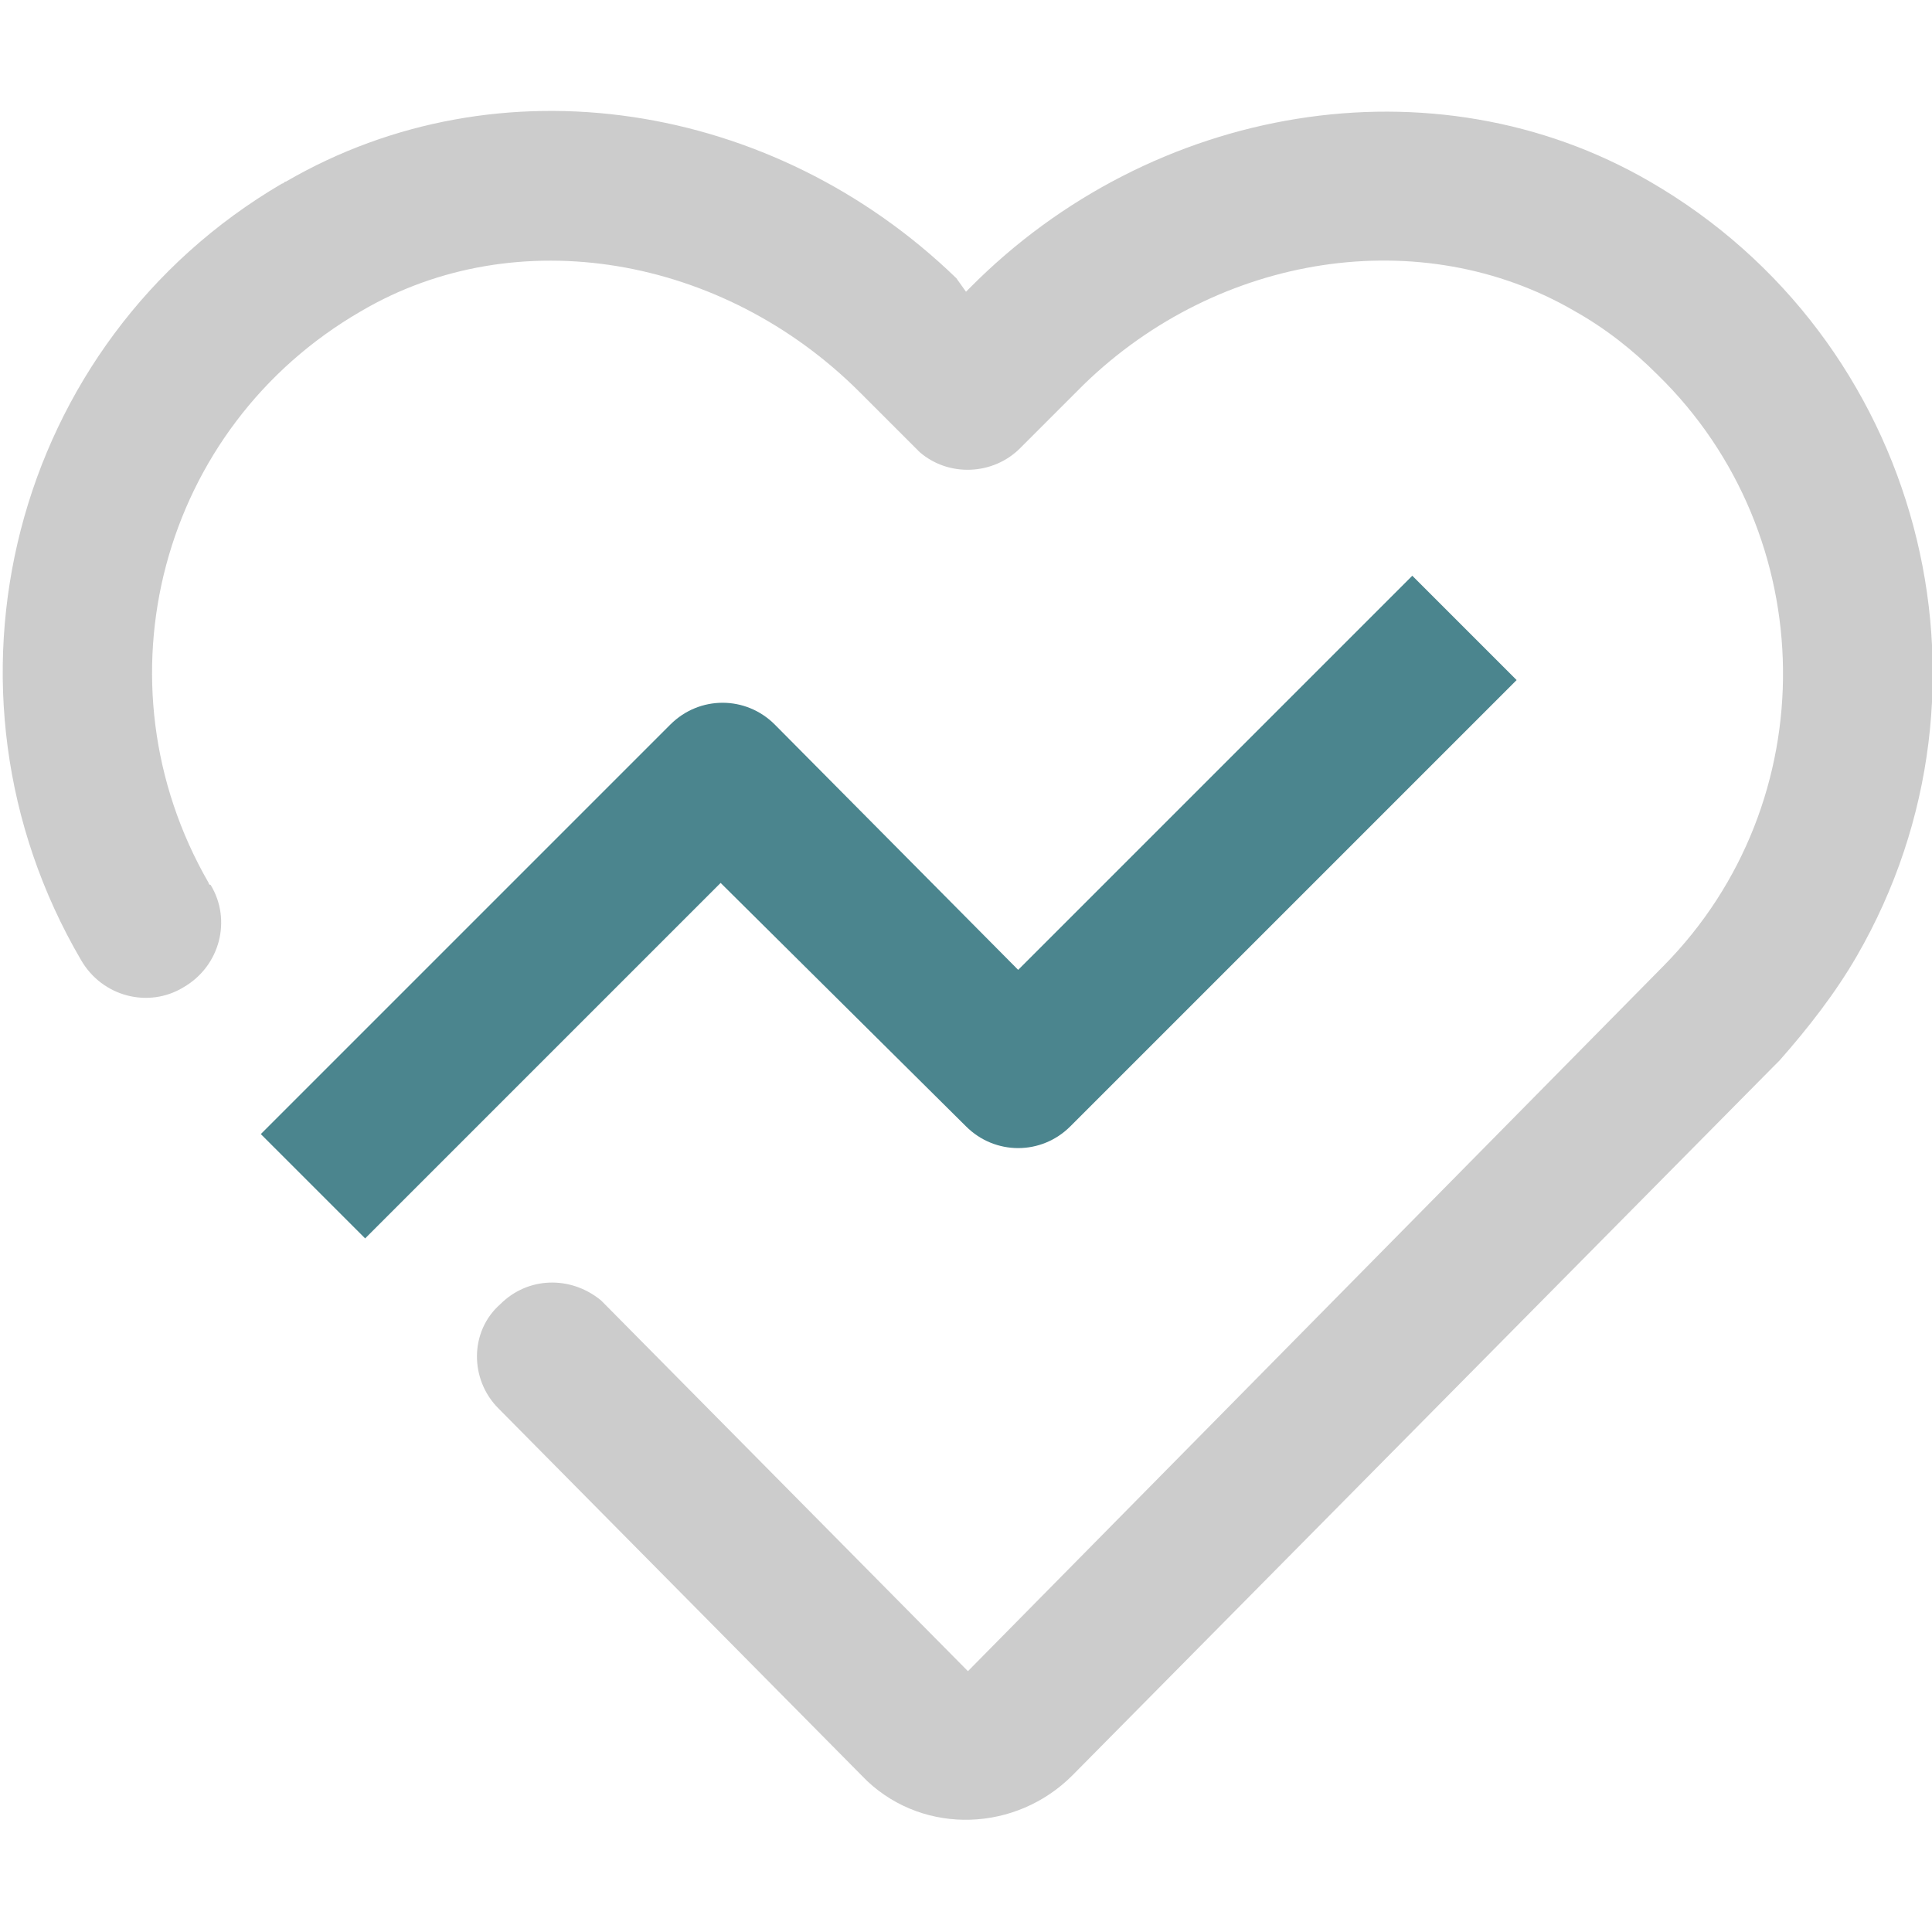
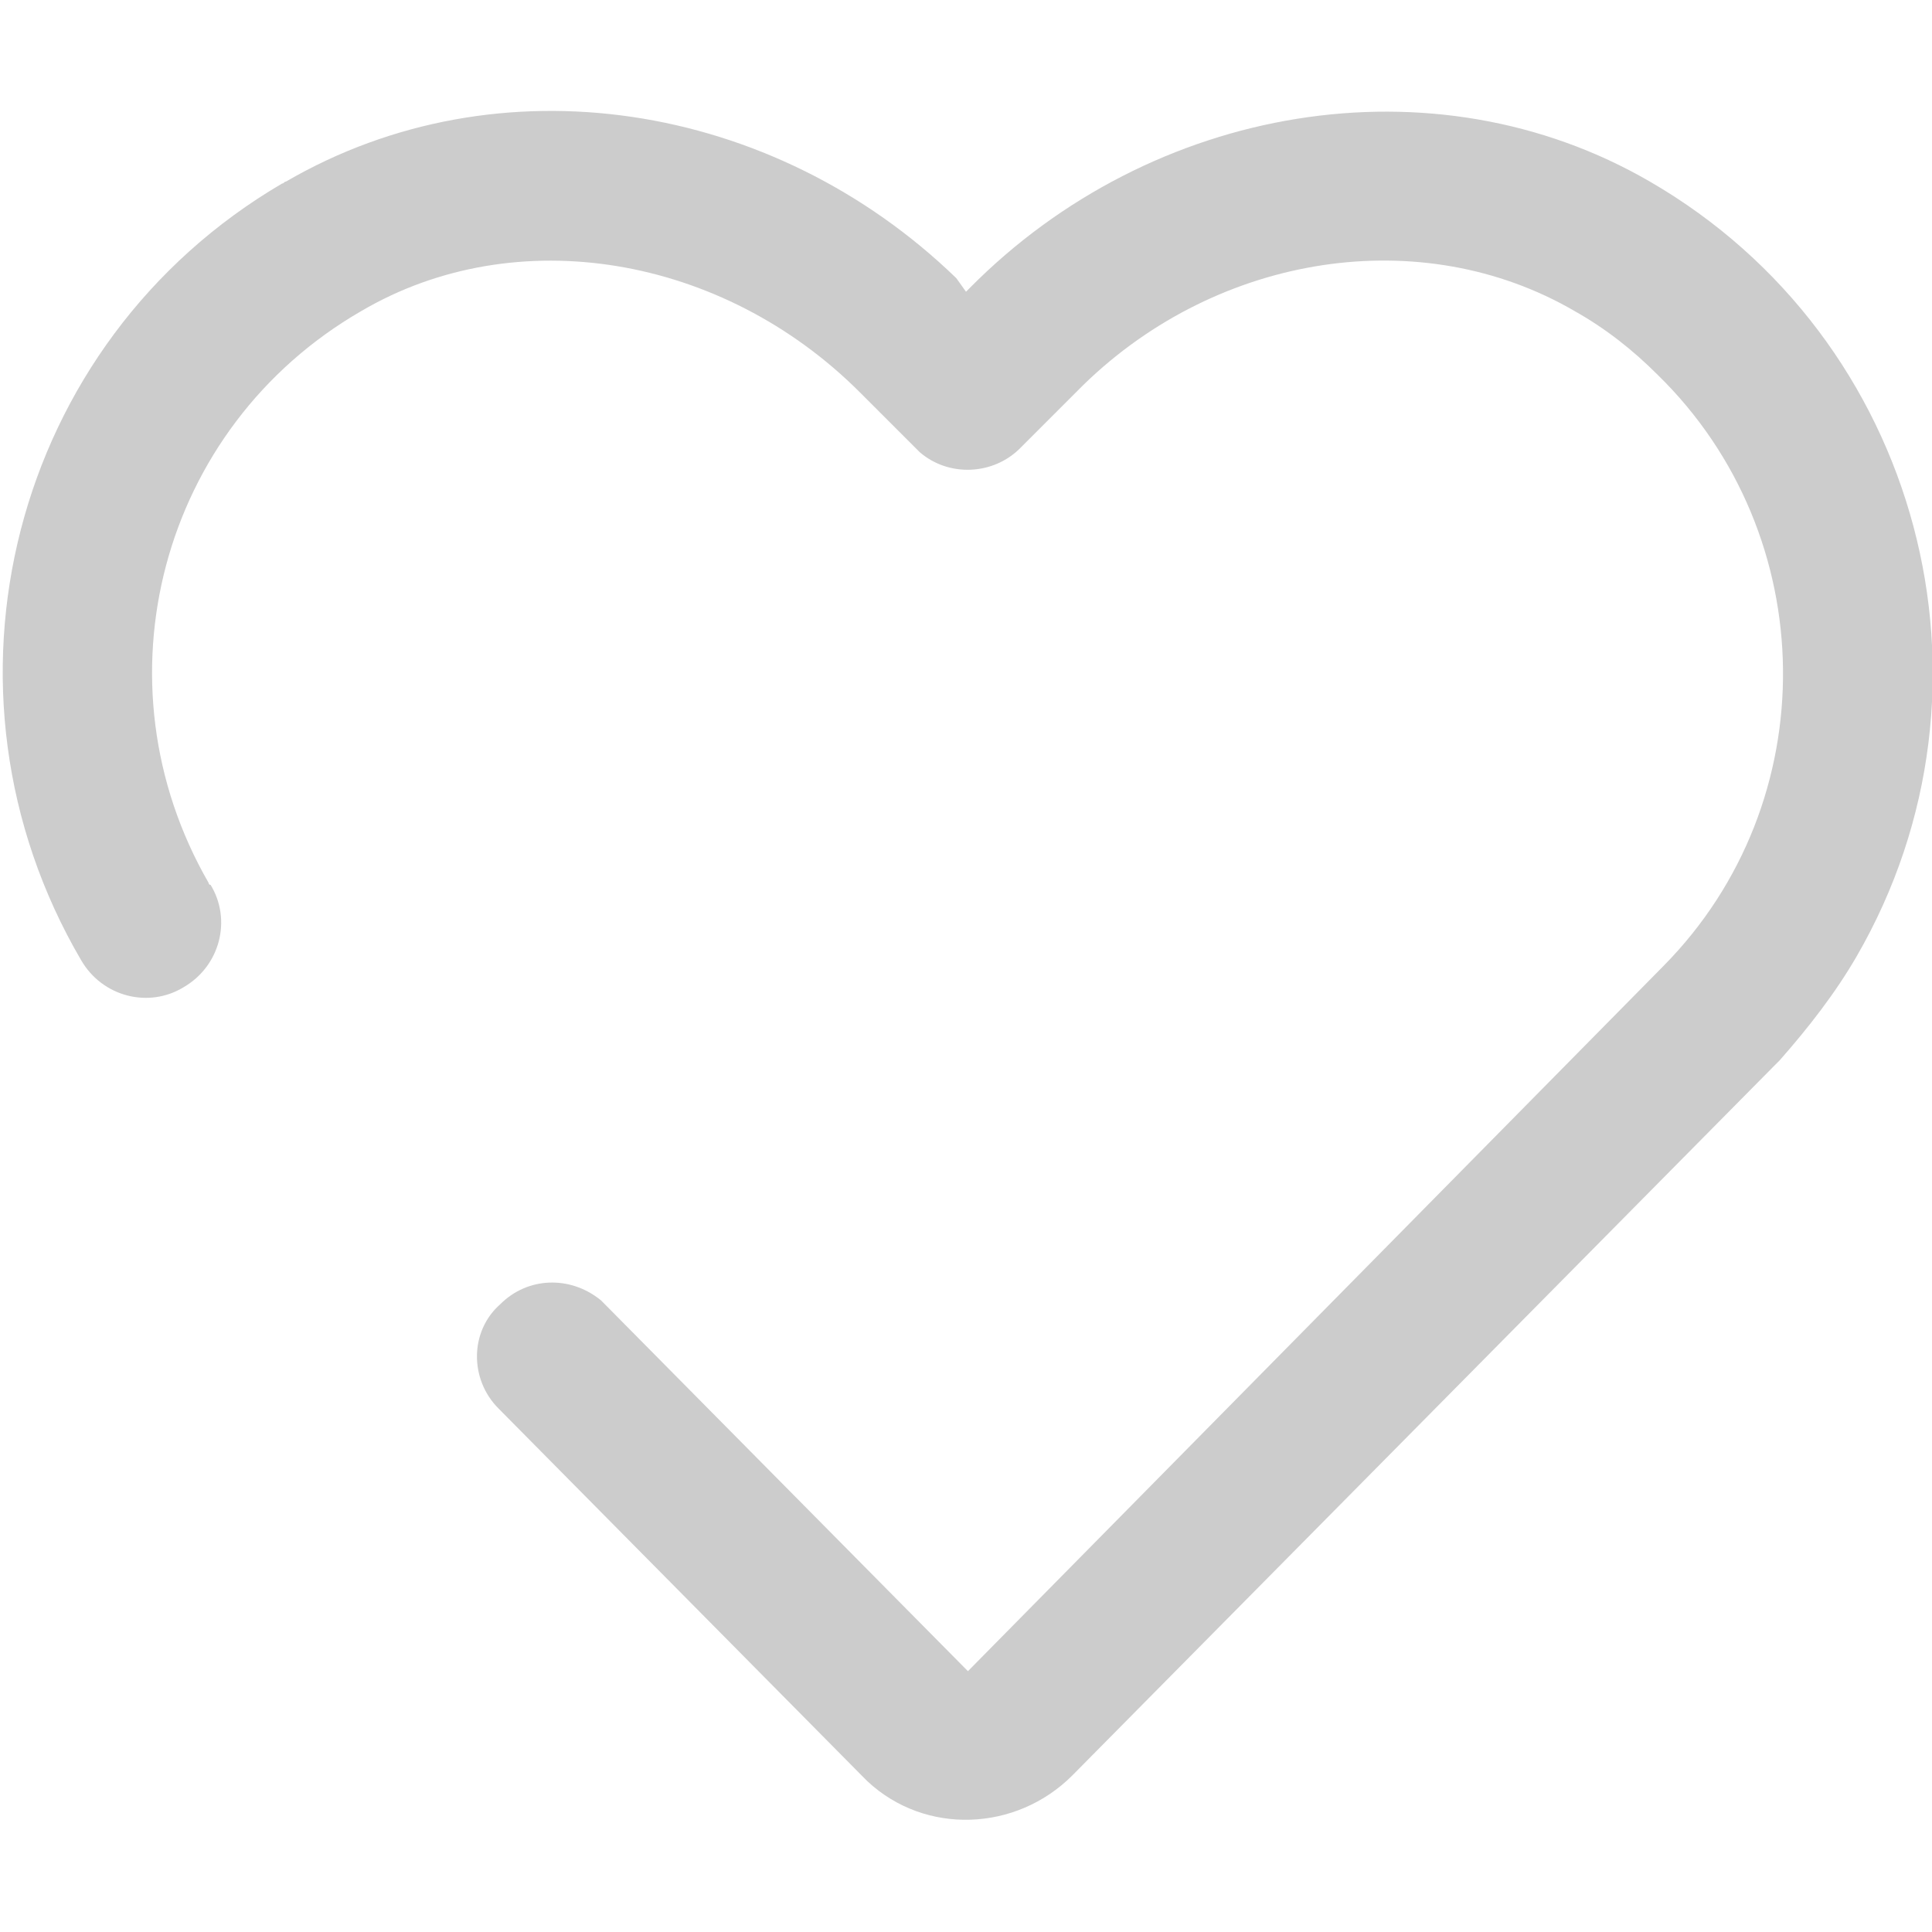
<svg xmlns="http://www.w3.org/2000/svg" version="1.1" id="图层_1" x="0px" y="0px" viewBox="0 0 100 100" style="enable-background:new 0 0 100 100;" xml:space="preserve">
  <style type="text/css">
	.st0{fill:#CCCCCC;}
	.st1{fill:#4B858E;}
</style>
  <g id="图层_2_1_">
    <g id="图层_1-2">
      <path class="st0" d="M50,15.1l0.2-0.2c9.4-9.5,24-12,35.2-5.5c14,8.1,18.8,26.1,10.7,40.1c-1.1,1.9-2.5,3.7-4,5.4l-0.4,0.4    L55.5,91.9c-2.9,2.9-7.6,3.1-10.6,0.3l-0.3-0.3l-18.8-19c-1.5-1.5-1.5-4,0.1-5.4c1.4-1.4,3.6-1.5,5.2-0.2l0.2,0.2l18.8,19L86.1,50    c8.4-8.5,8.2-22.3-0.3-30.6c-1.3-1.3-2.7-2.4-4.3-3.3c-7.9-4.6-18.4-3-25.4,3.8l-0.4,0.4l-2.9,2.9c-1.4,1.4-3.7,1.5-5.2,0.2    l-0.2-0.2l-2.9-2.9c-7.1-7.1-17.8-8.9-25.8-4.2c-10.4,6-13.9,19.2-7.9,29.6c0,0,0,0.1,0.1,0.1c1.1,1.8,0.5,4.2-1.4,5.3    c-1.8,1.1-4.2,0.5-5.3-1.4c-8.2-14-3.6-32,10.4-40.2c0.1,0,0.1-0.1,0.2-0.1c11-6.4,25.2-4.2,34.7,5L50,15.1z" />
-       <path class="st1" d="M73.1,29.8l5.4,5.4L55.4,58.3c-1.5,1.5-3.9,1.5-5.4,0c0,0,0,0,0,0L37.3,45.7L18.9,64.1l-5.4-5.4l21.2-21.2    c1.5-1.5,3.9-1.5,5.4,0c0,0,0,0,0,0l12.6,12.7L73.1,29.8z" />
    </g>
  </g>
</svg>